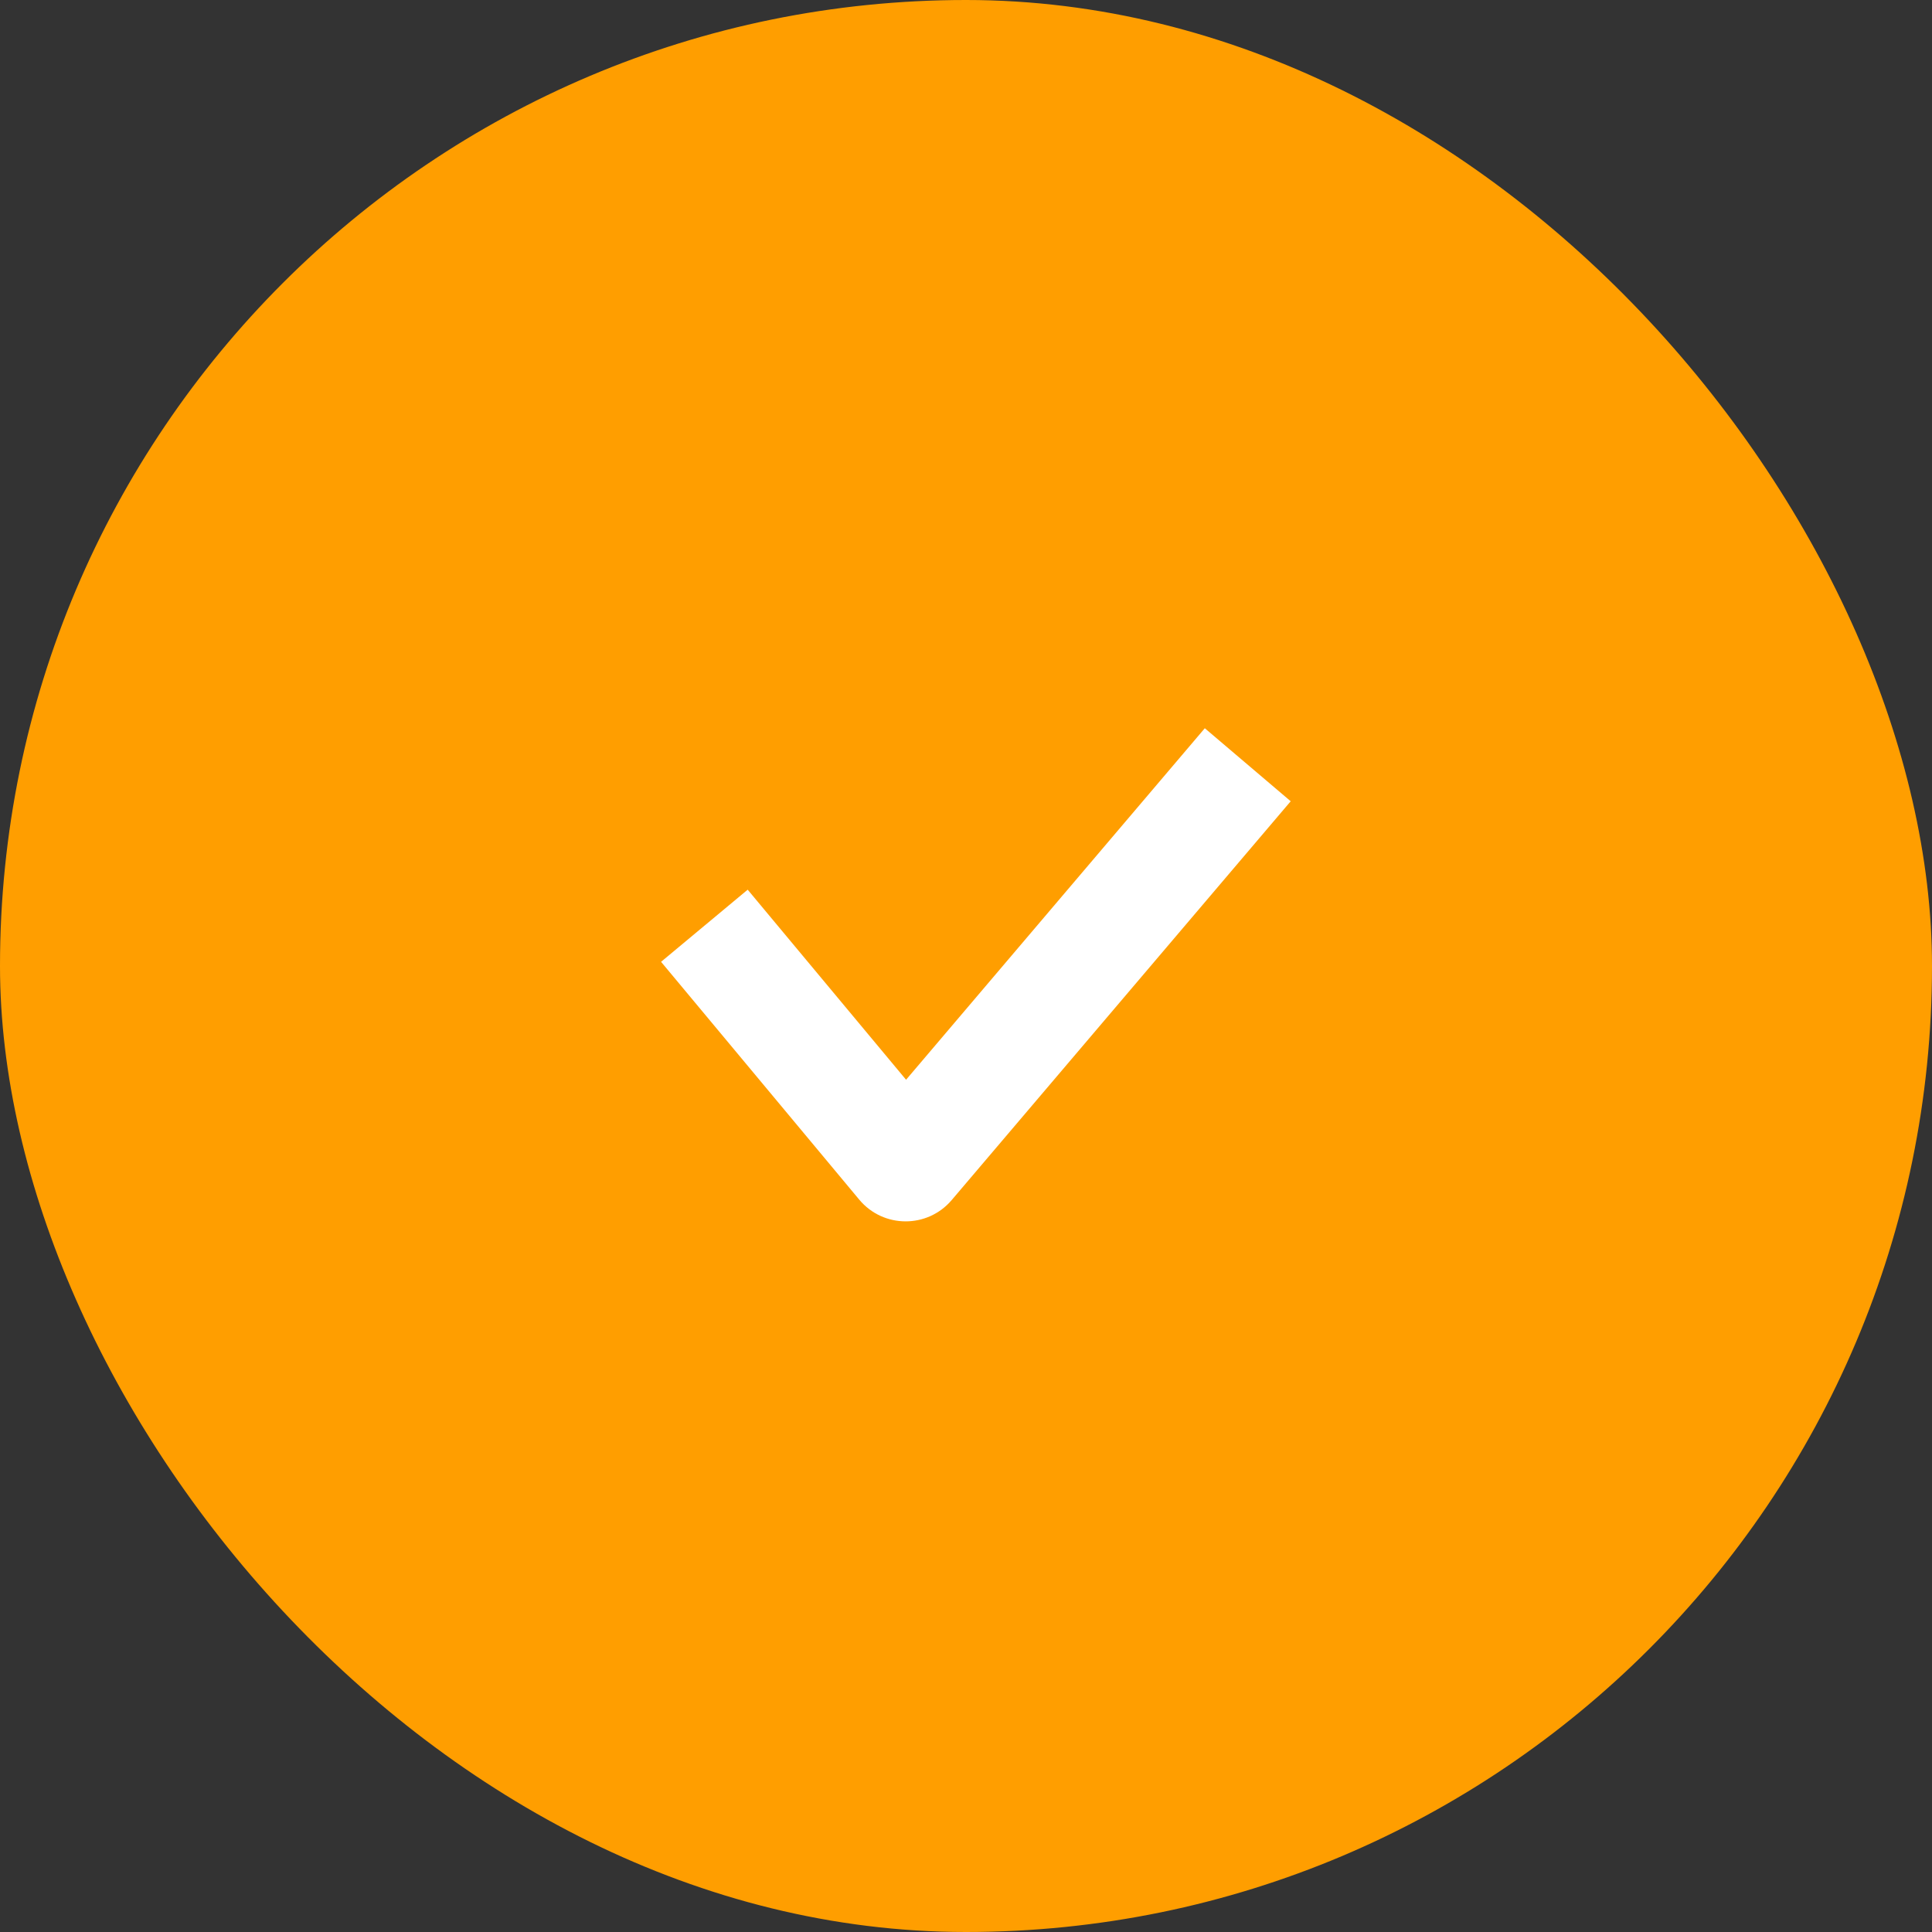
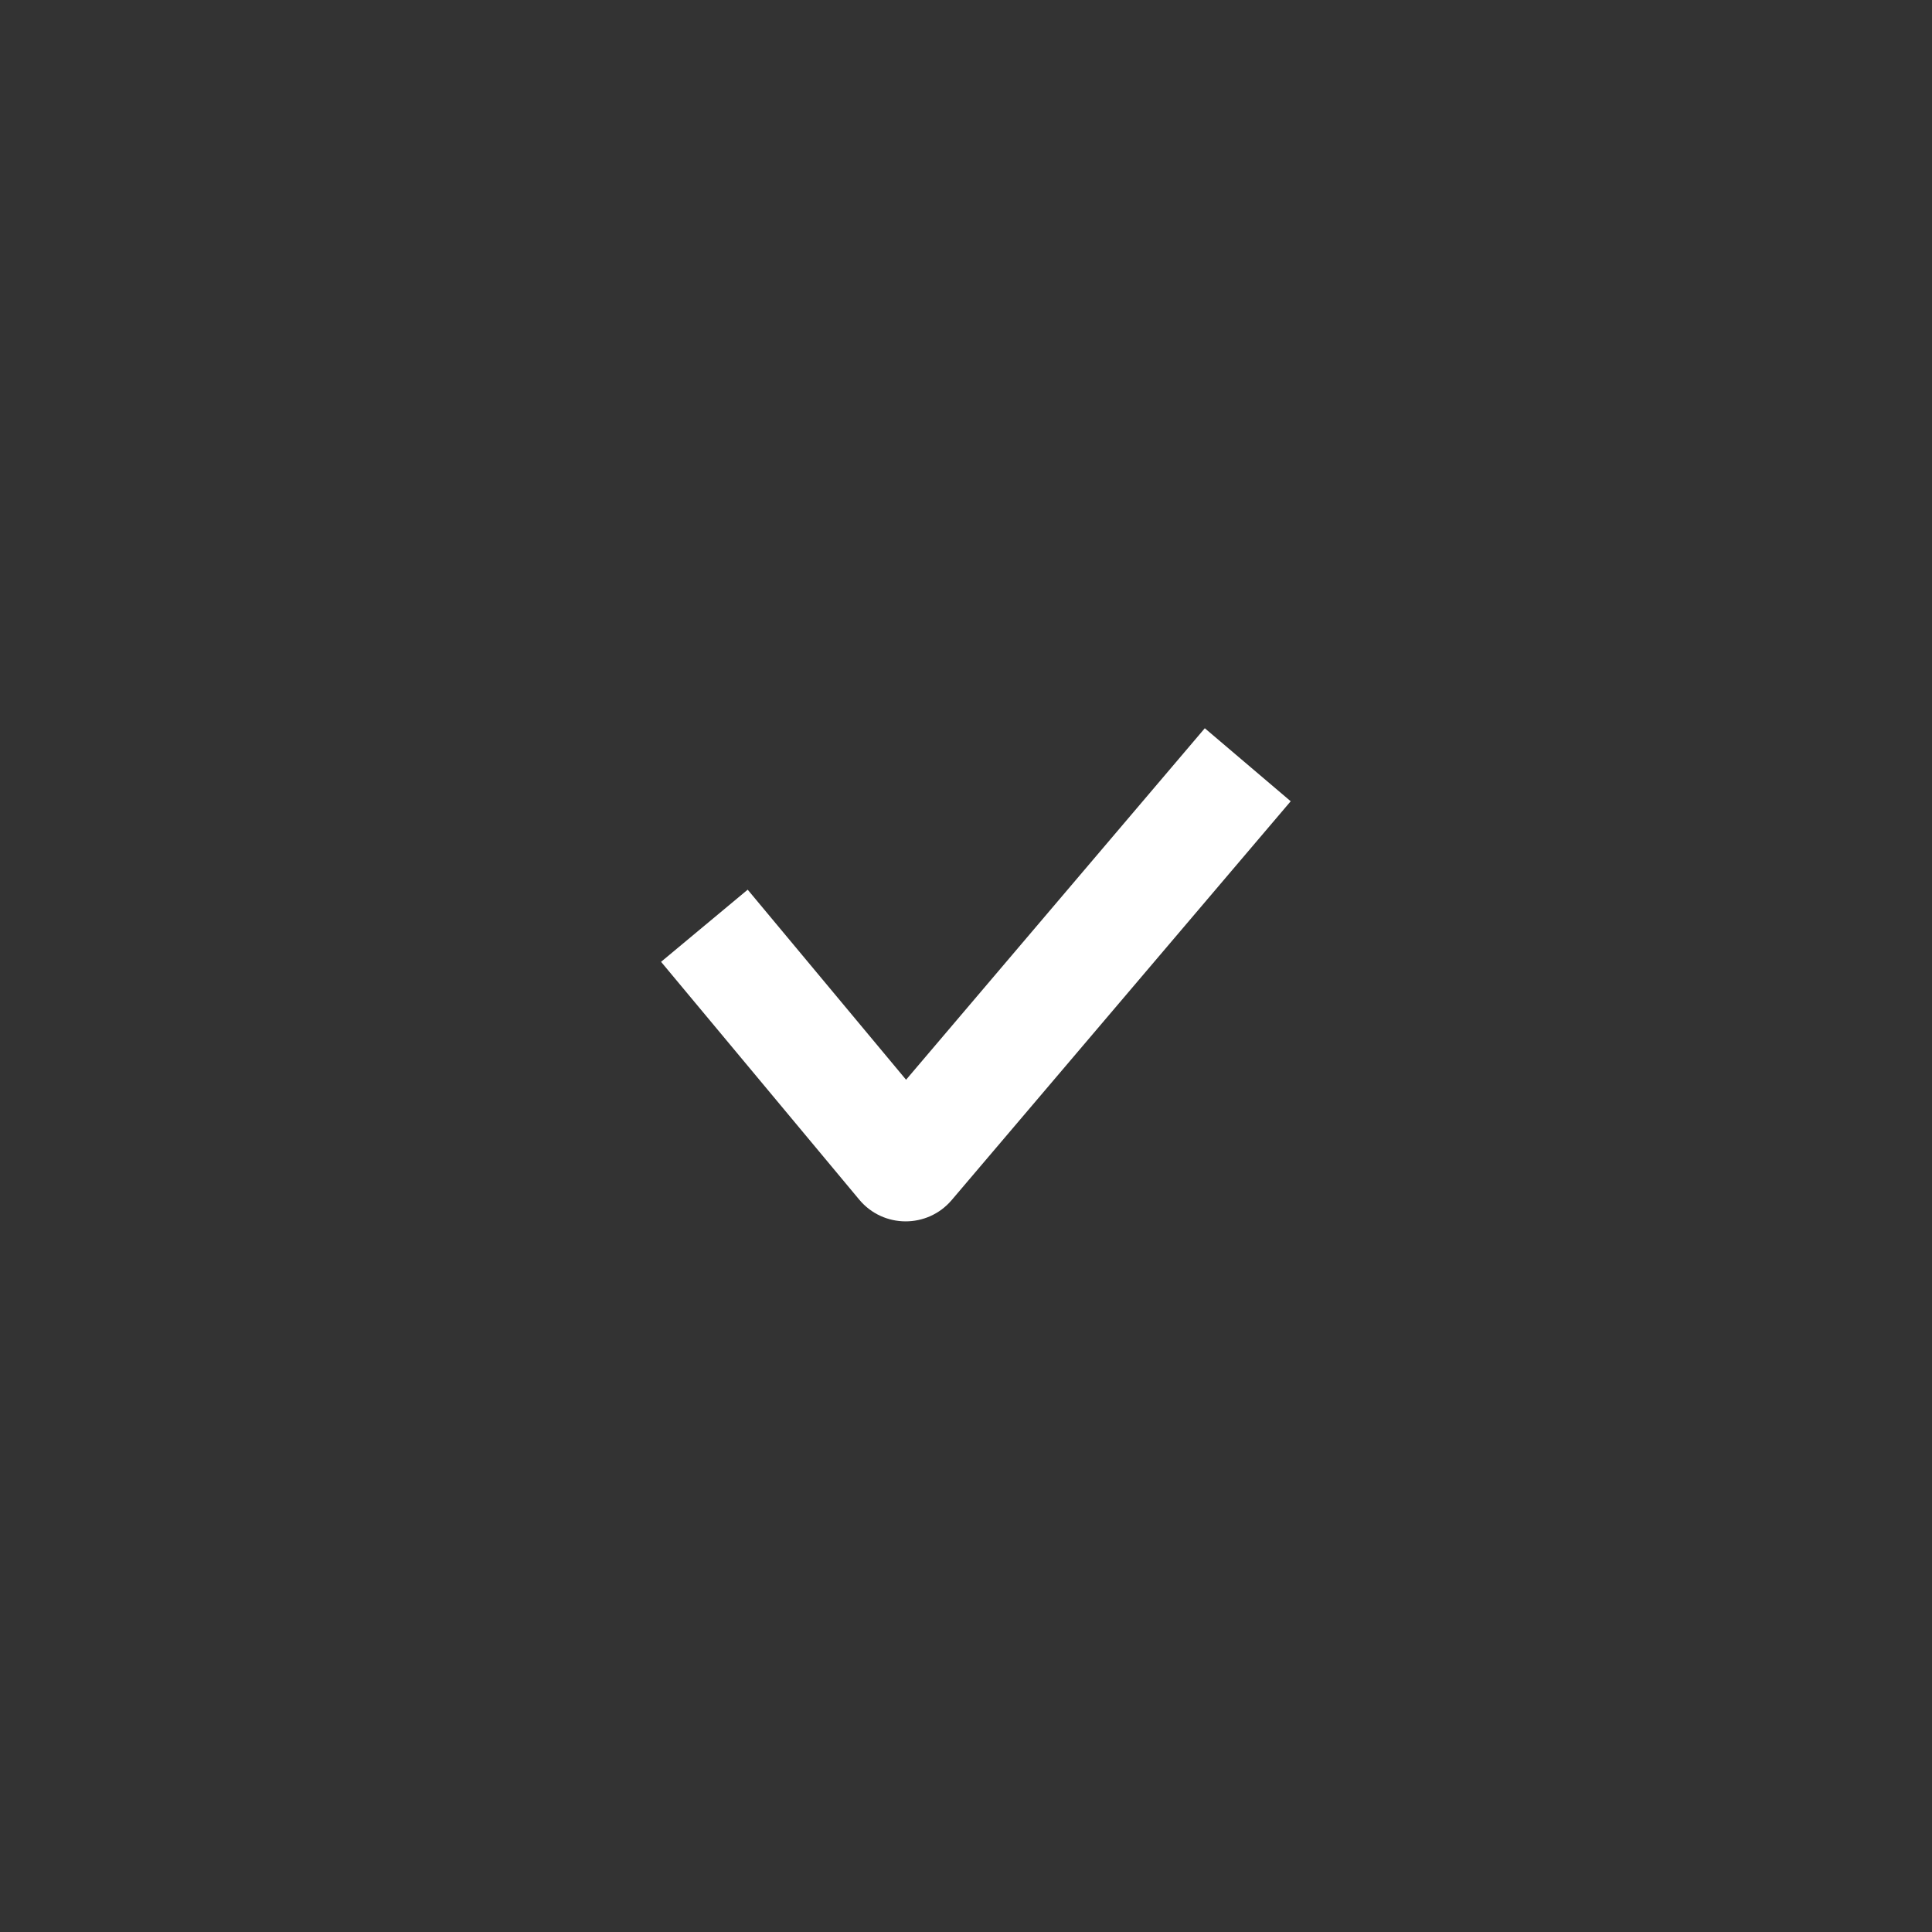
<svg xmlns="http://www.w3.org/2000/svg" width="48" height="48" viewBox="0 0 48 48" fill="none">
  <rect x="0" y="0" width="48" height="48" fill="#333333" stroke="none" />
-   <rect width="48" height="48" rx="24" fill="#FF9E00" />
  <path fill-rule="evenodd" clip-rule="evenodd" d="M22.511 26.826L29.933 18.093L32.067 19.907L23.644 29.816C23.041 30.525 21.944 30.52 21.348 29.805L16.424 23.896L18.576 22.104L22.511 26.826Z" fill="white" />
</svg>